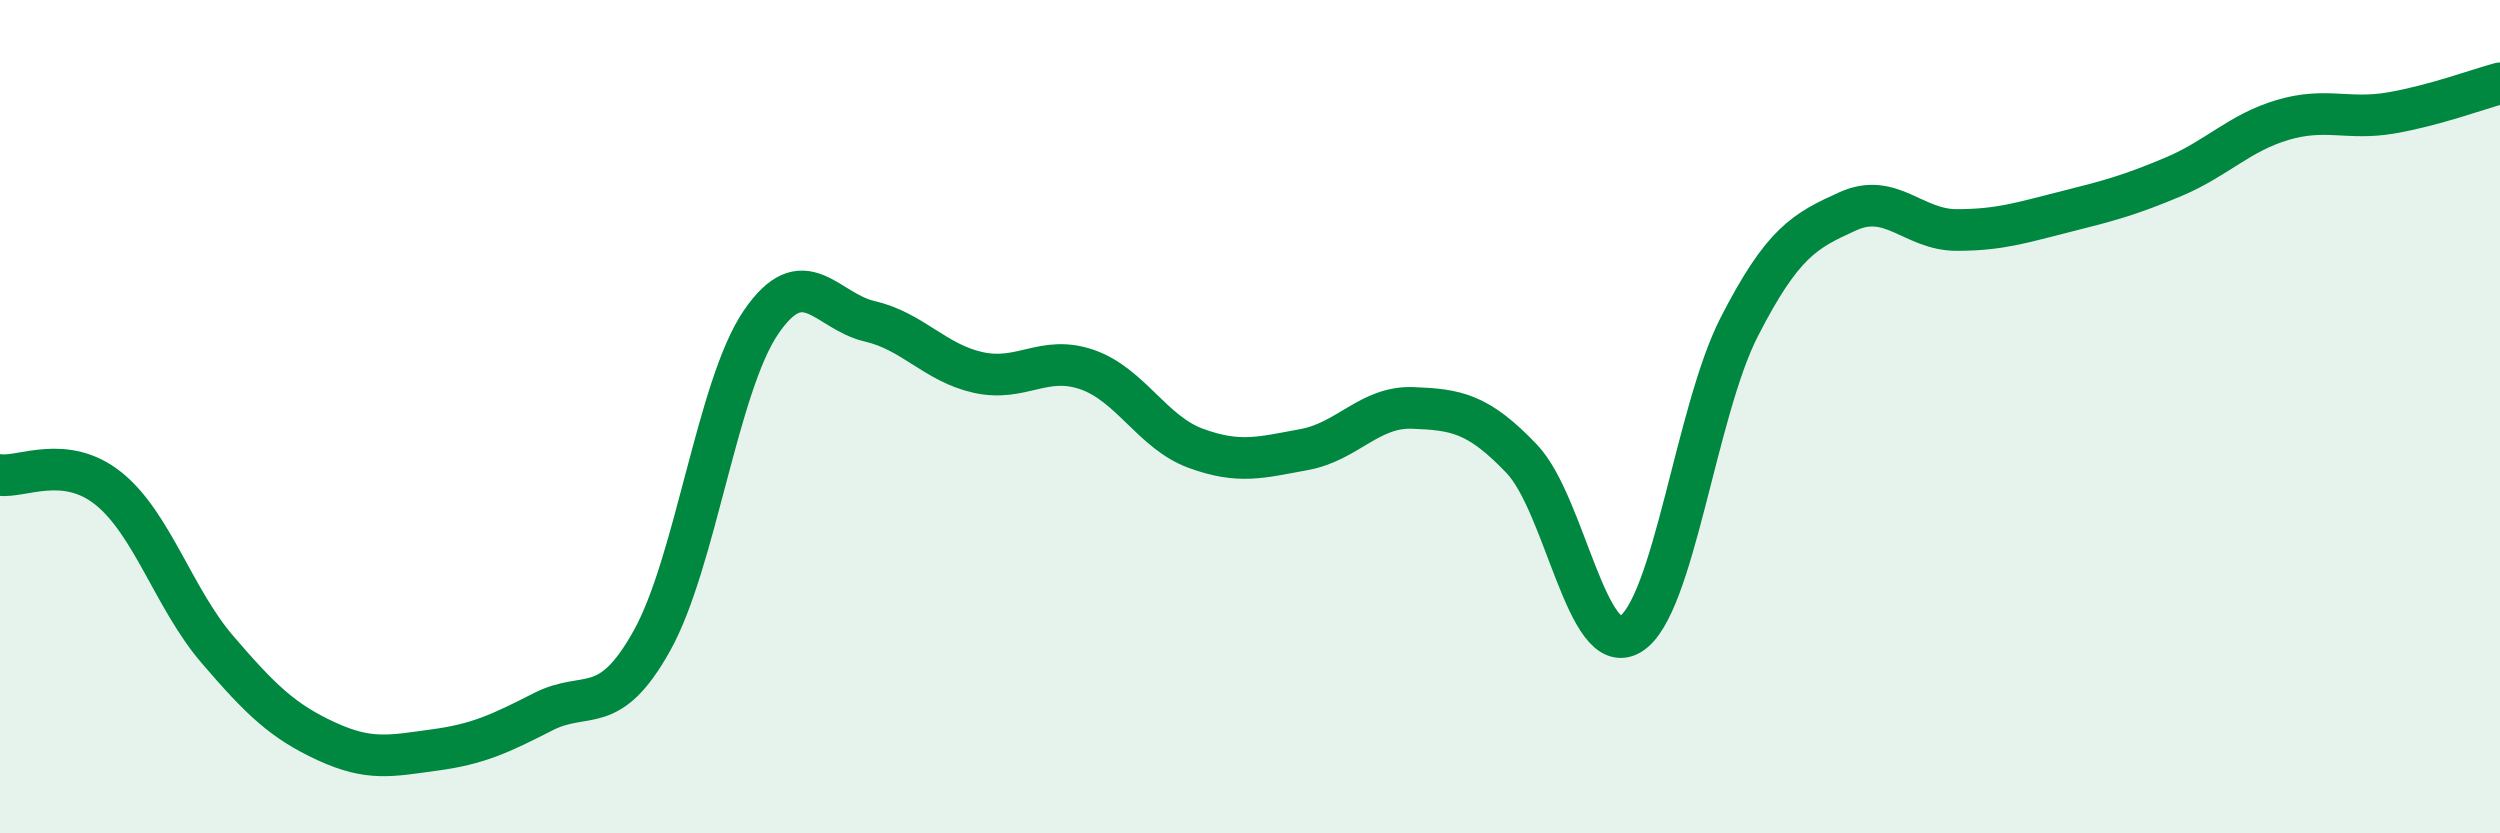
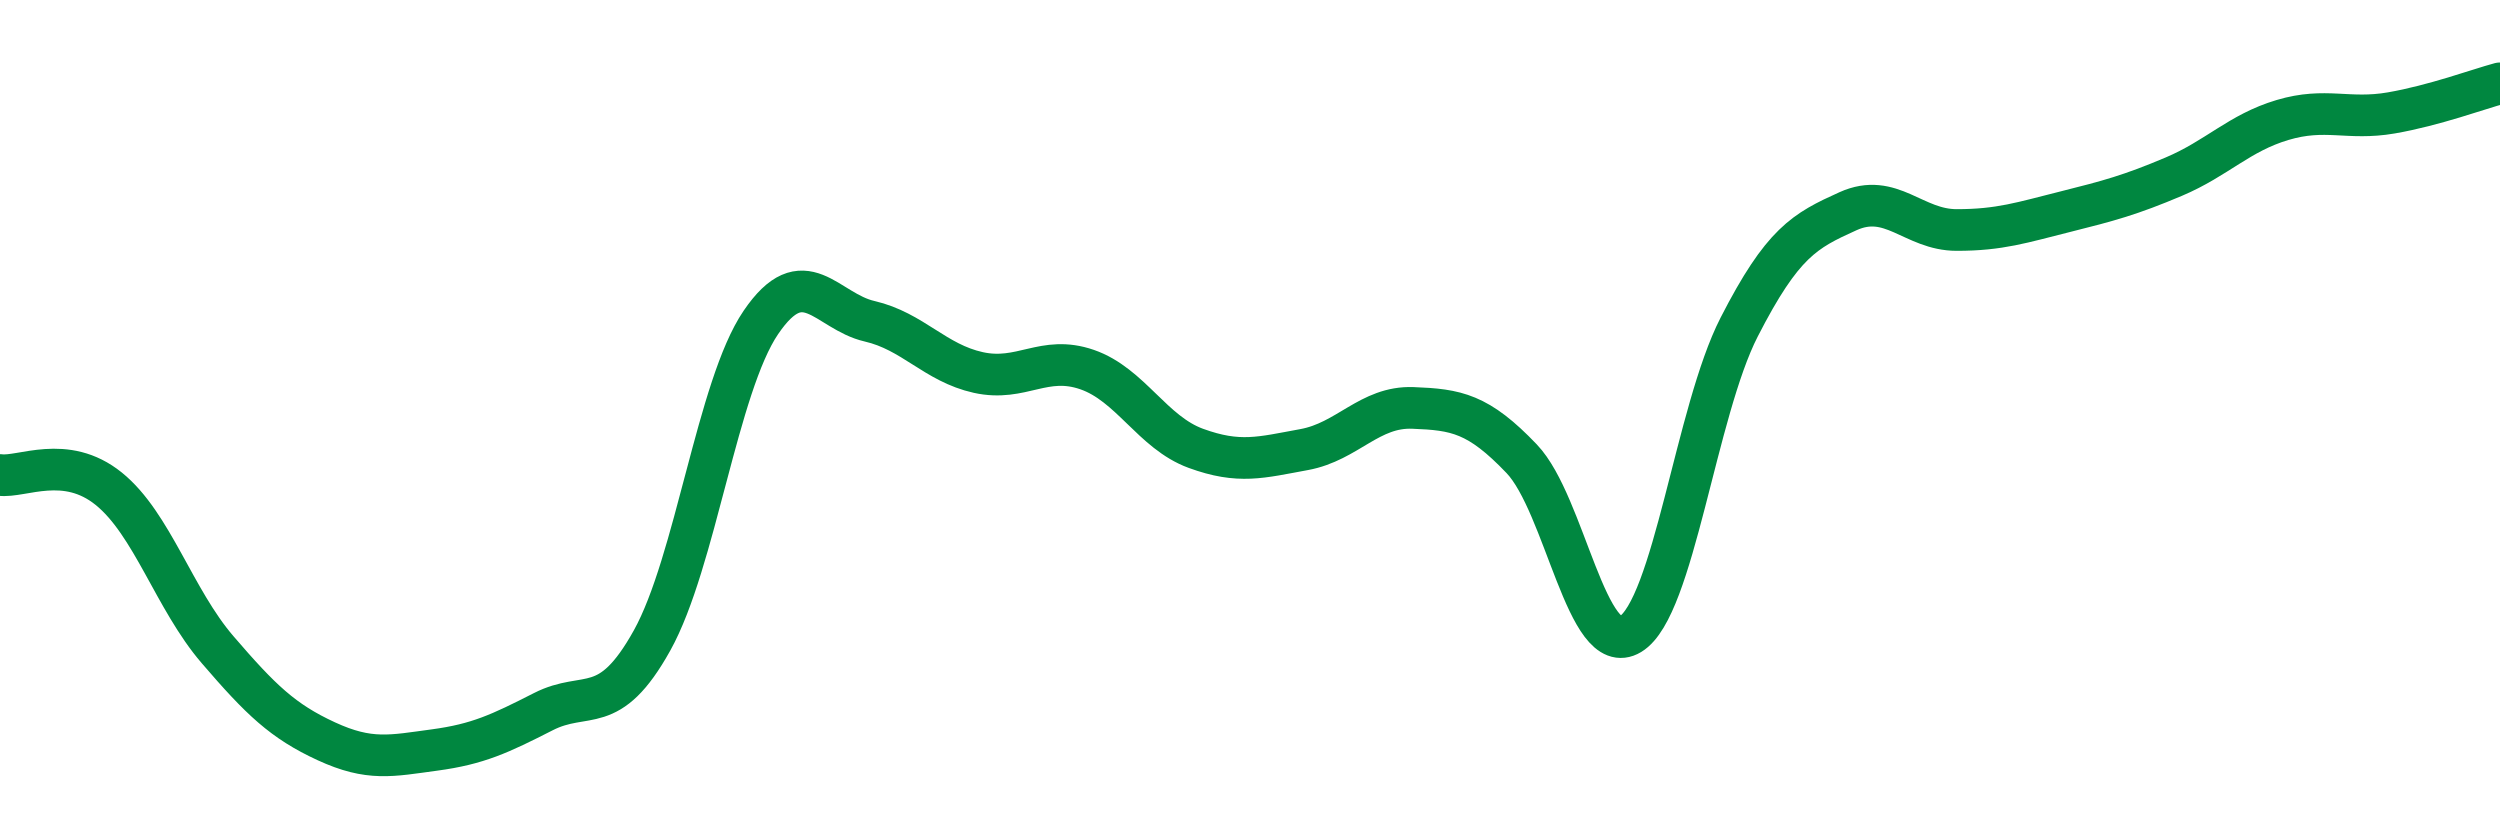
<svg xmlns="http://www.w3.org/2000/svg" width="60" height="20" viewBox="0 0 60 20">
-   <path d="M 0,11.4 C 0.52,11.47 1.57,10.89 2.61,11.73 C 3.65,12.57 4.18,14.38 5.22,15.59 C 6.26,16.8 6.79,17.31 7.83,17.79 C 8.87,18.27 9.39,18.14 10.43,18 C 11.47,17.86 12,17.61 13.04,17.08 C 14.08,16.55 14.61,17.24 15.65,15.37 C 16.69,13.5 17.22,9.27 18.26,7.74 C 19.3,6.21 19.83,7.47 20.87,7.71 C 21.91,7.95 22.44,8.71 23.48,8.94 C 24.52,9.17 25.05,8.51 26.09,8.87 C 27.13,9.23 27.66,10.38 28.7,10.76 C 29.74,11.14 30.26,10.98 31.3,10.79 C 32.34,10.6 32.87,9.75 33.91,9.79 C 34.95,9.83 35.48,9.92 36.52,11.01 C 37.56,12.1 38.09,15.85 39.13,15.22 C 40.17,14.59 40.7,9.88 41.74,7.85 C 42.78,5.82 43.31,5.54 44.35,5.07 C 45.39,4.6 45.92,5.52 46.96,5.52 C 48,5.52 48.53,5.34 49.57,5.08 C 50.61,4.82 51.13,4.68 52.17,4.24 C 53.21,3.8 53.74,3.19 54.78,2.88 C 55.82,2.57 56.35,2.89 57.39,2.71 C 58.43,2.53 59.48,2.14 60,2L60 20L0 20Z" fill="#008740" opacity="0.1" stroke-linecap="round" stroke-linejoin="round" />
  <path d="M 0,11.4 C 0.52,11.47 1.57,10.89 2.61,11.73 C 3.65,12.57 4.18,14.38 5.22,15.59 C 6.26,16.8 6.79,17.31 7.83,17.79 C 8.87,18.27 9.39,18.14 10.43,18 C 11.47,17.86 12,17.61 13.04,17.08 C 14.08,16.55 14.61,17.24 15.65,15.37 C 16.69,13.5 17.22,9.27 18.26,7.74 C 19.3,6.21 19.83,7.47 20.87,7.71 C 21.91,7.95 22.44,8.71 23.48,8.94 C 24.52,9.17 25.05,8.51 26.09,8.87 C 27.13,9.23 27.66,10.38 28.7,10.76 C 29.74,11.14 30.26,10.98 31.3,10.79 C 32.34,10.6 32.87,9.75 33.91,9.79 C 34.95,9.83 35.48,9.92 36.52,11.01 C 37.56,12.1 38.09,15.85 39.13,15.22 C 40.17,14.59 40.7,9.88 41.74,7.85 C 42.78,5.82 43.31,5.54 44.35,5.07 C 45.39,4.6 45.92,5.52 46.96,5.52 C 48,5.52 48.53,5.34 49.57,5.08 C 50.61,4.82 51.13,4.68 52.17,4.24 C 53.21,3.8 53.74,3.19 54.78,2.88 C 55.82,2.57 56.35,2.89 57.39,2.71 C 58.43,2.53 59.48,2.14 60,2" stroke="#008740" stroke-width="1" fill="none" stroke-linecap="round" stroke-linejoin="round" />
</svg>